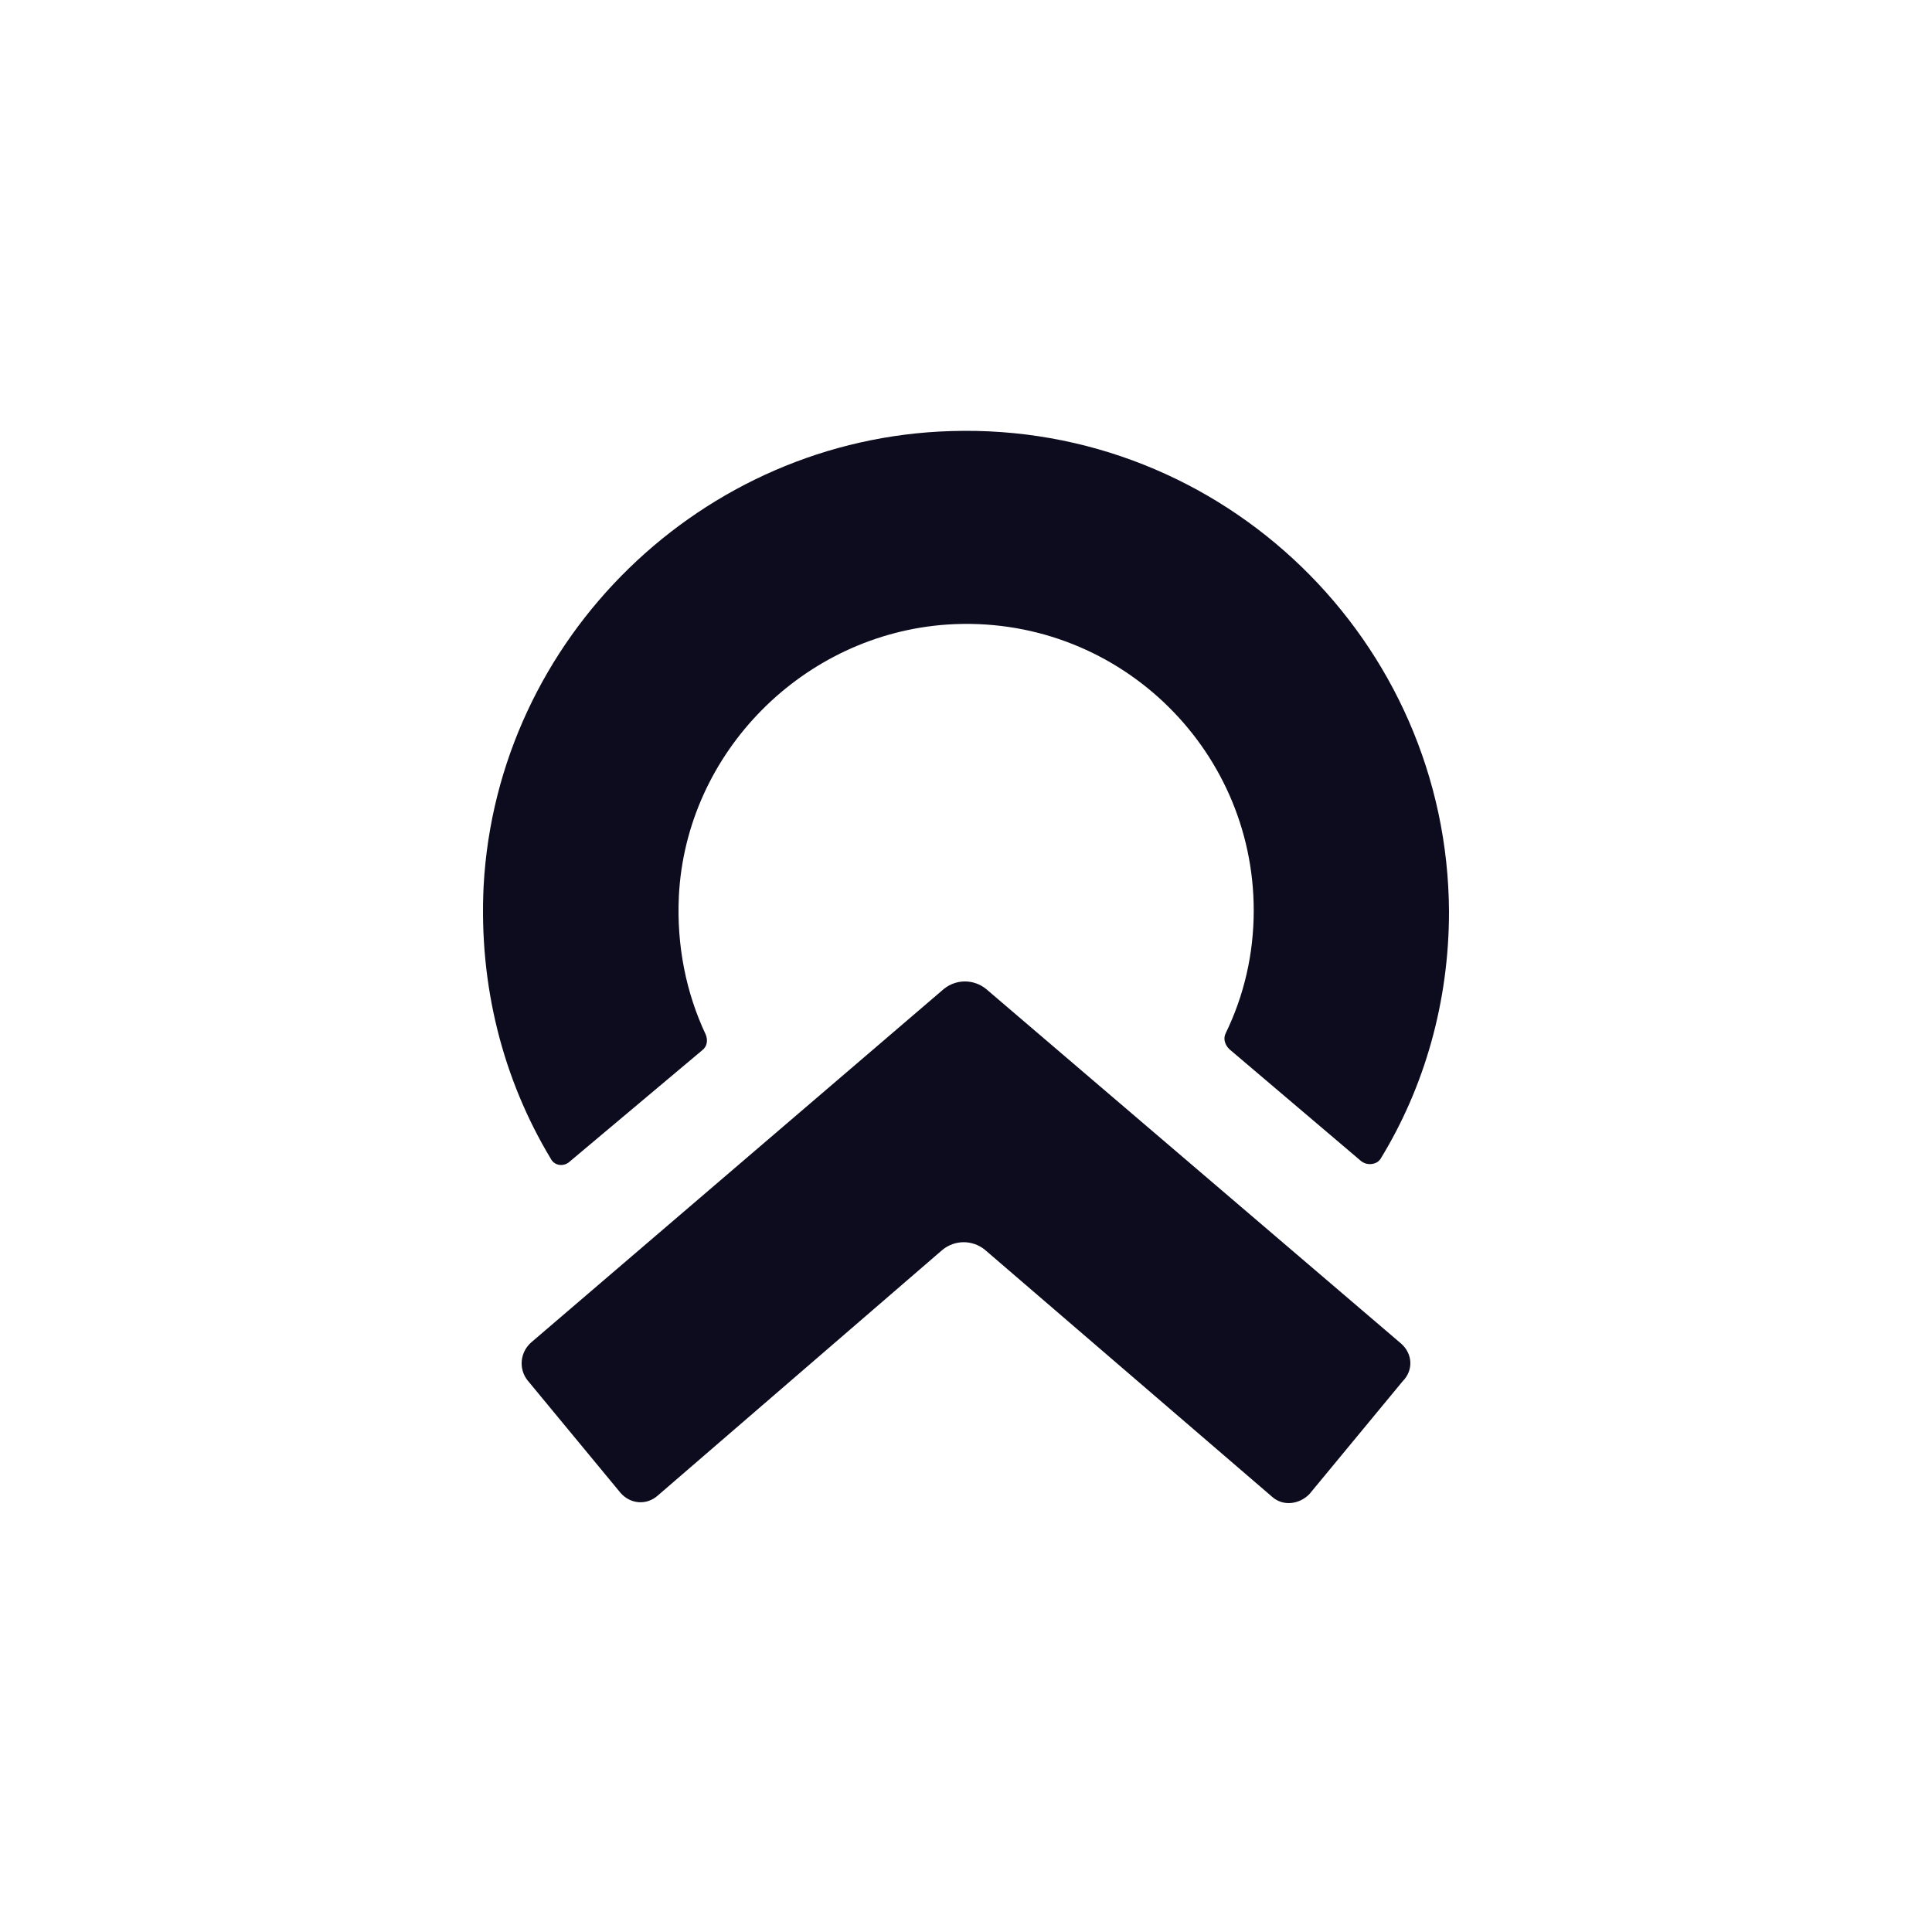
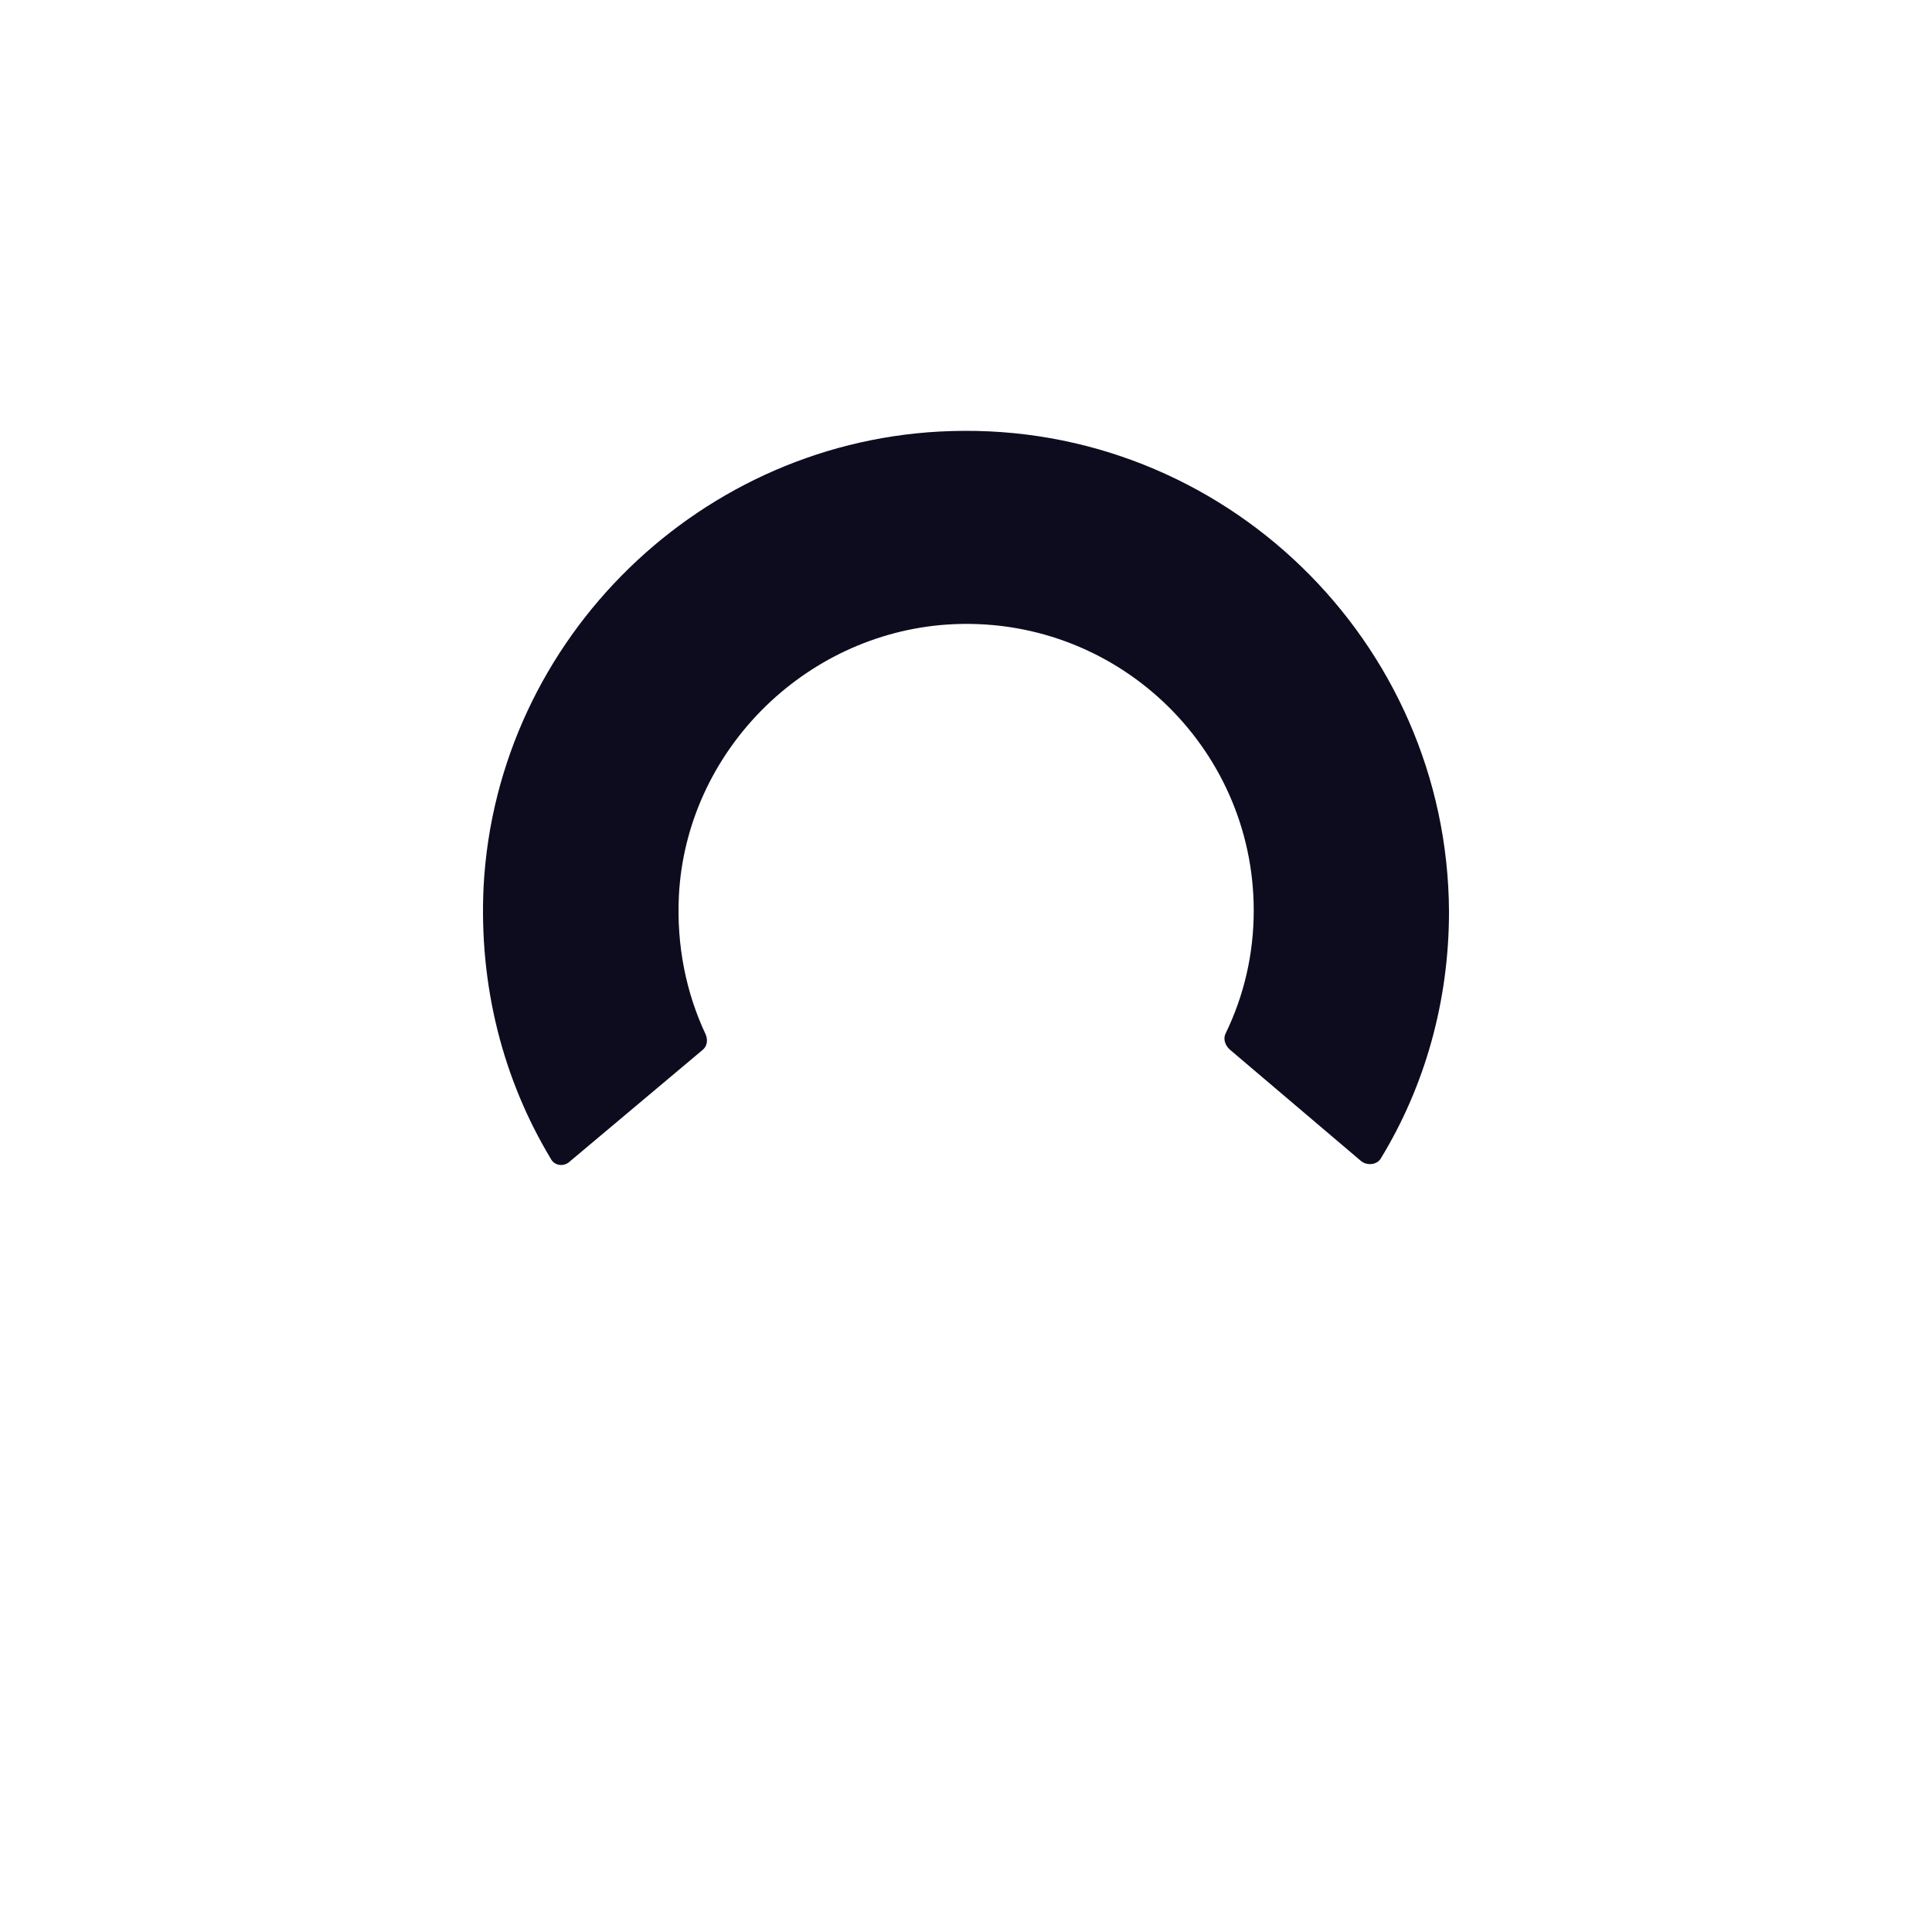
<svg xmlns="http://www.w3.org/2000/svg" width="1000" height="1000" viewBox="0 0 1000 1000" fill="none">
  <path d="M492.262 223.124C363.394 226.903 257.267 330.185 250.318 458.657C247.791 510.298 260.425 558.79 285.062 599.724C286.957 603.503 292.011 604.133 295.169 600.984L363.394 543.675C365.921 541.786 366.552 538.637 365.289 535.488C355.182 514.076 350.128 489.515 351.391 463.695C355.181 389.383 415.826 328.295 490.367 323.257C576.912 317.589 648.926 386.234 648.926 471.252C648.926 493.924 643.873 515.336 634.397 534.858C633.134 537.378 633.765 540.526 636.292 543.045L704.517 600.984C707.676 603.503 712.729 602.873 714.624 599.724C737.366 562.568 750 518.485 750 471.882C749.368 332.074 633.134 218.716 492.262 223.124Z" fill="#0D0C1F" />
-   <path d="M725.321 695.53L510.4 511.893C503.965 506.702 494.956 506.702 488.521 511.893L274.886 694.881C269.095 700.073 268.452 708.508 272.956 714.348L321.217 772.749C326.365 778.589 334.73 779.238 340.521 774.046L487.878 646.863C494.313 641.672 503.321 641.672 509.756 646.863L658.4 774.695C664.191 779.886 672.556 778.589 677.704 773.398L725.965 714.997C731.756 709.157 731.113 700.721 725.321 695.53Z" fill="#0D0C1F" />
</svg>